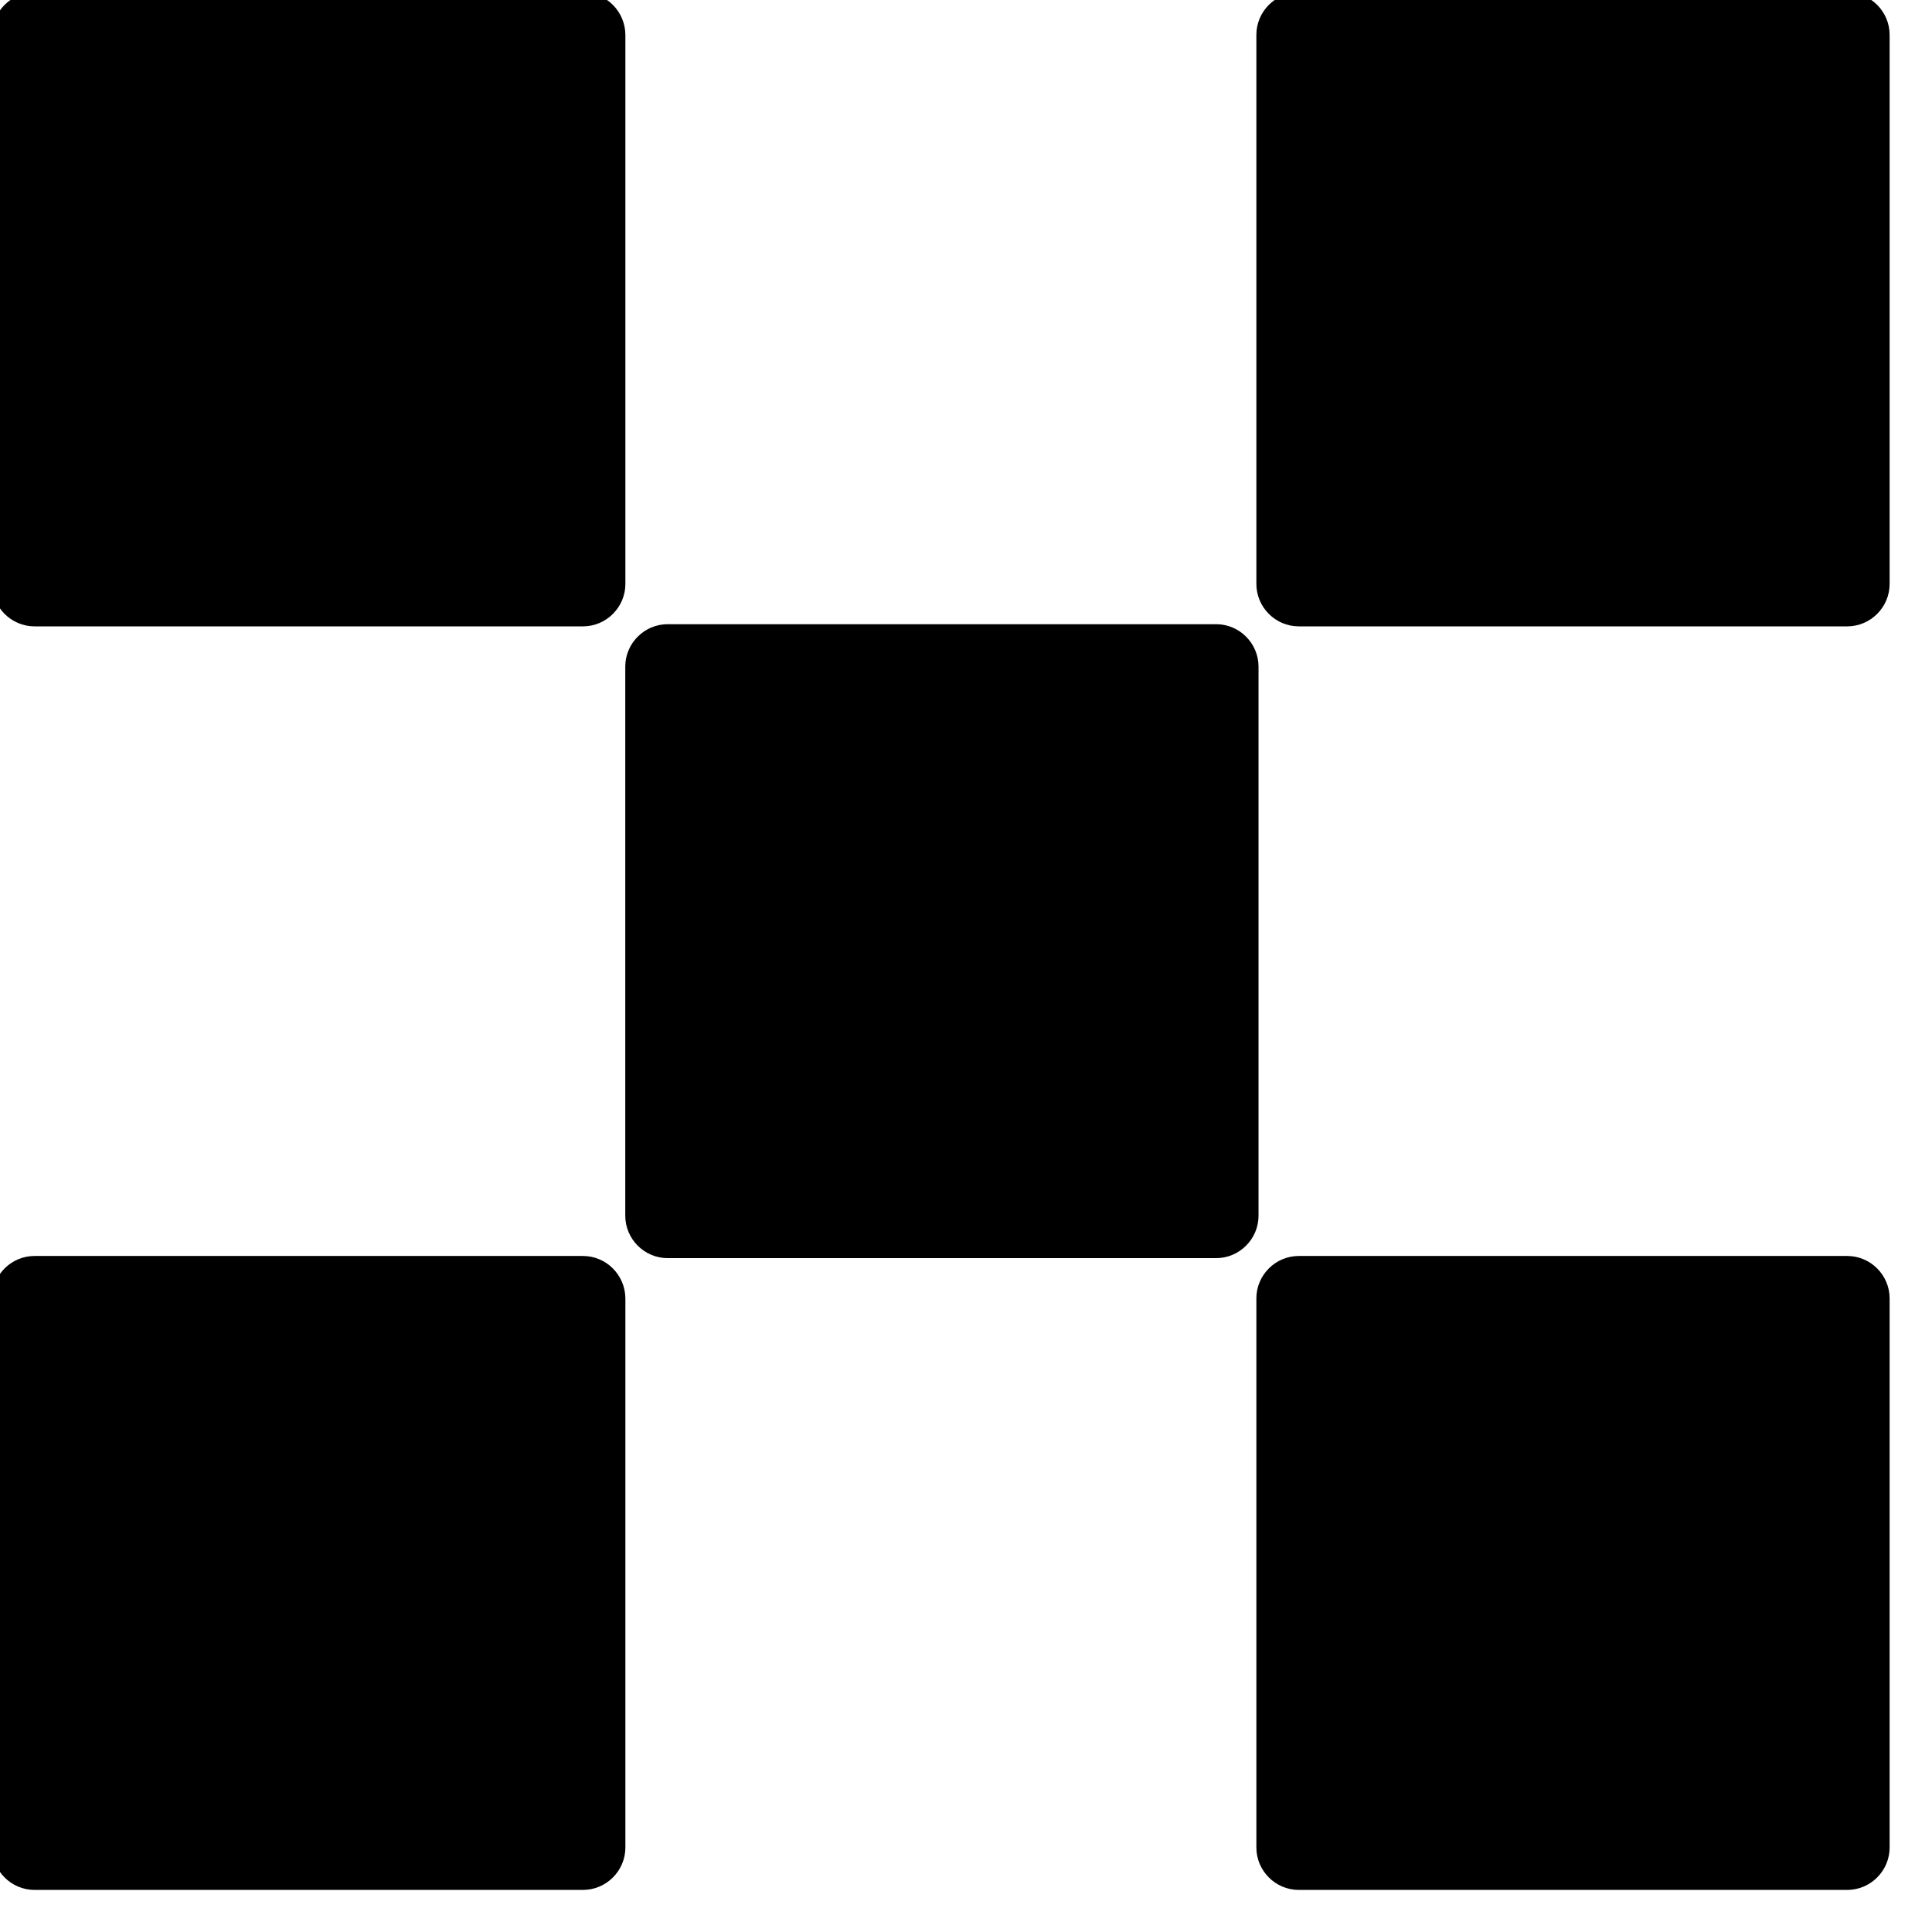
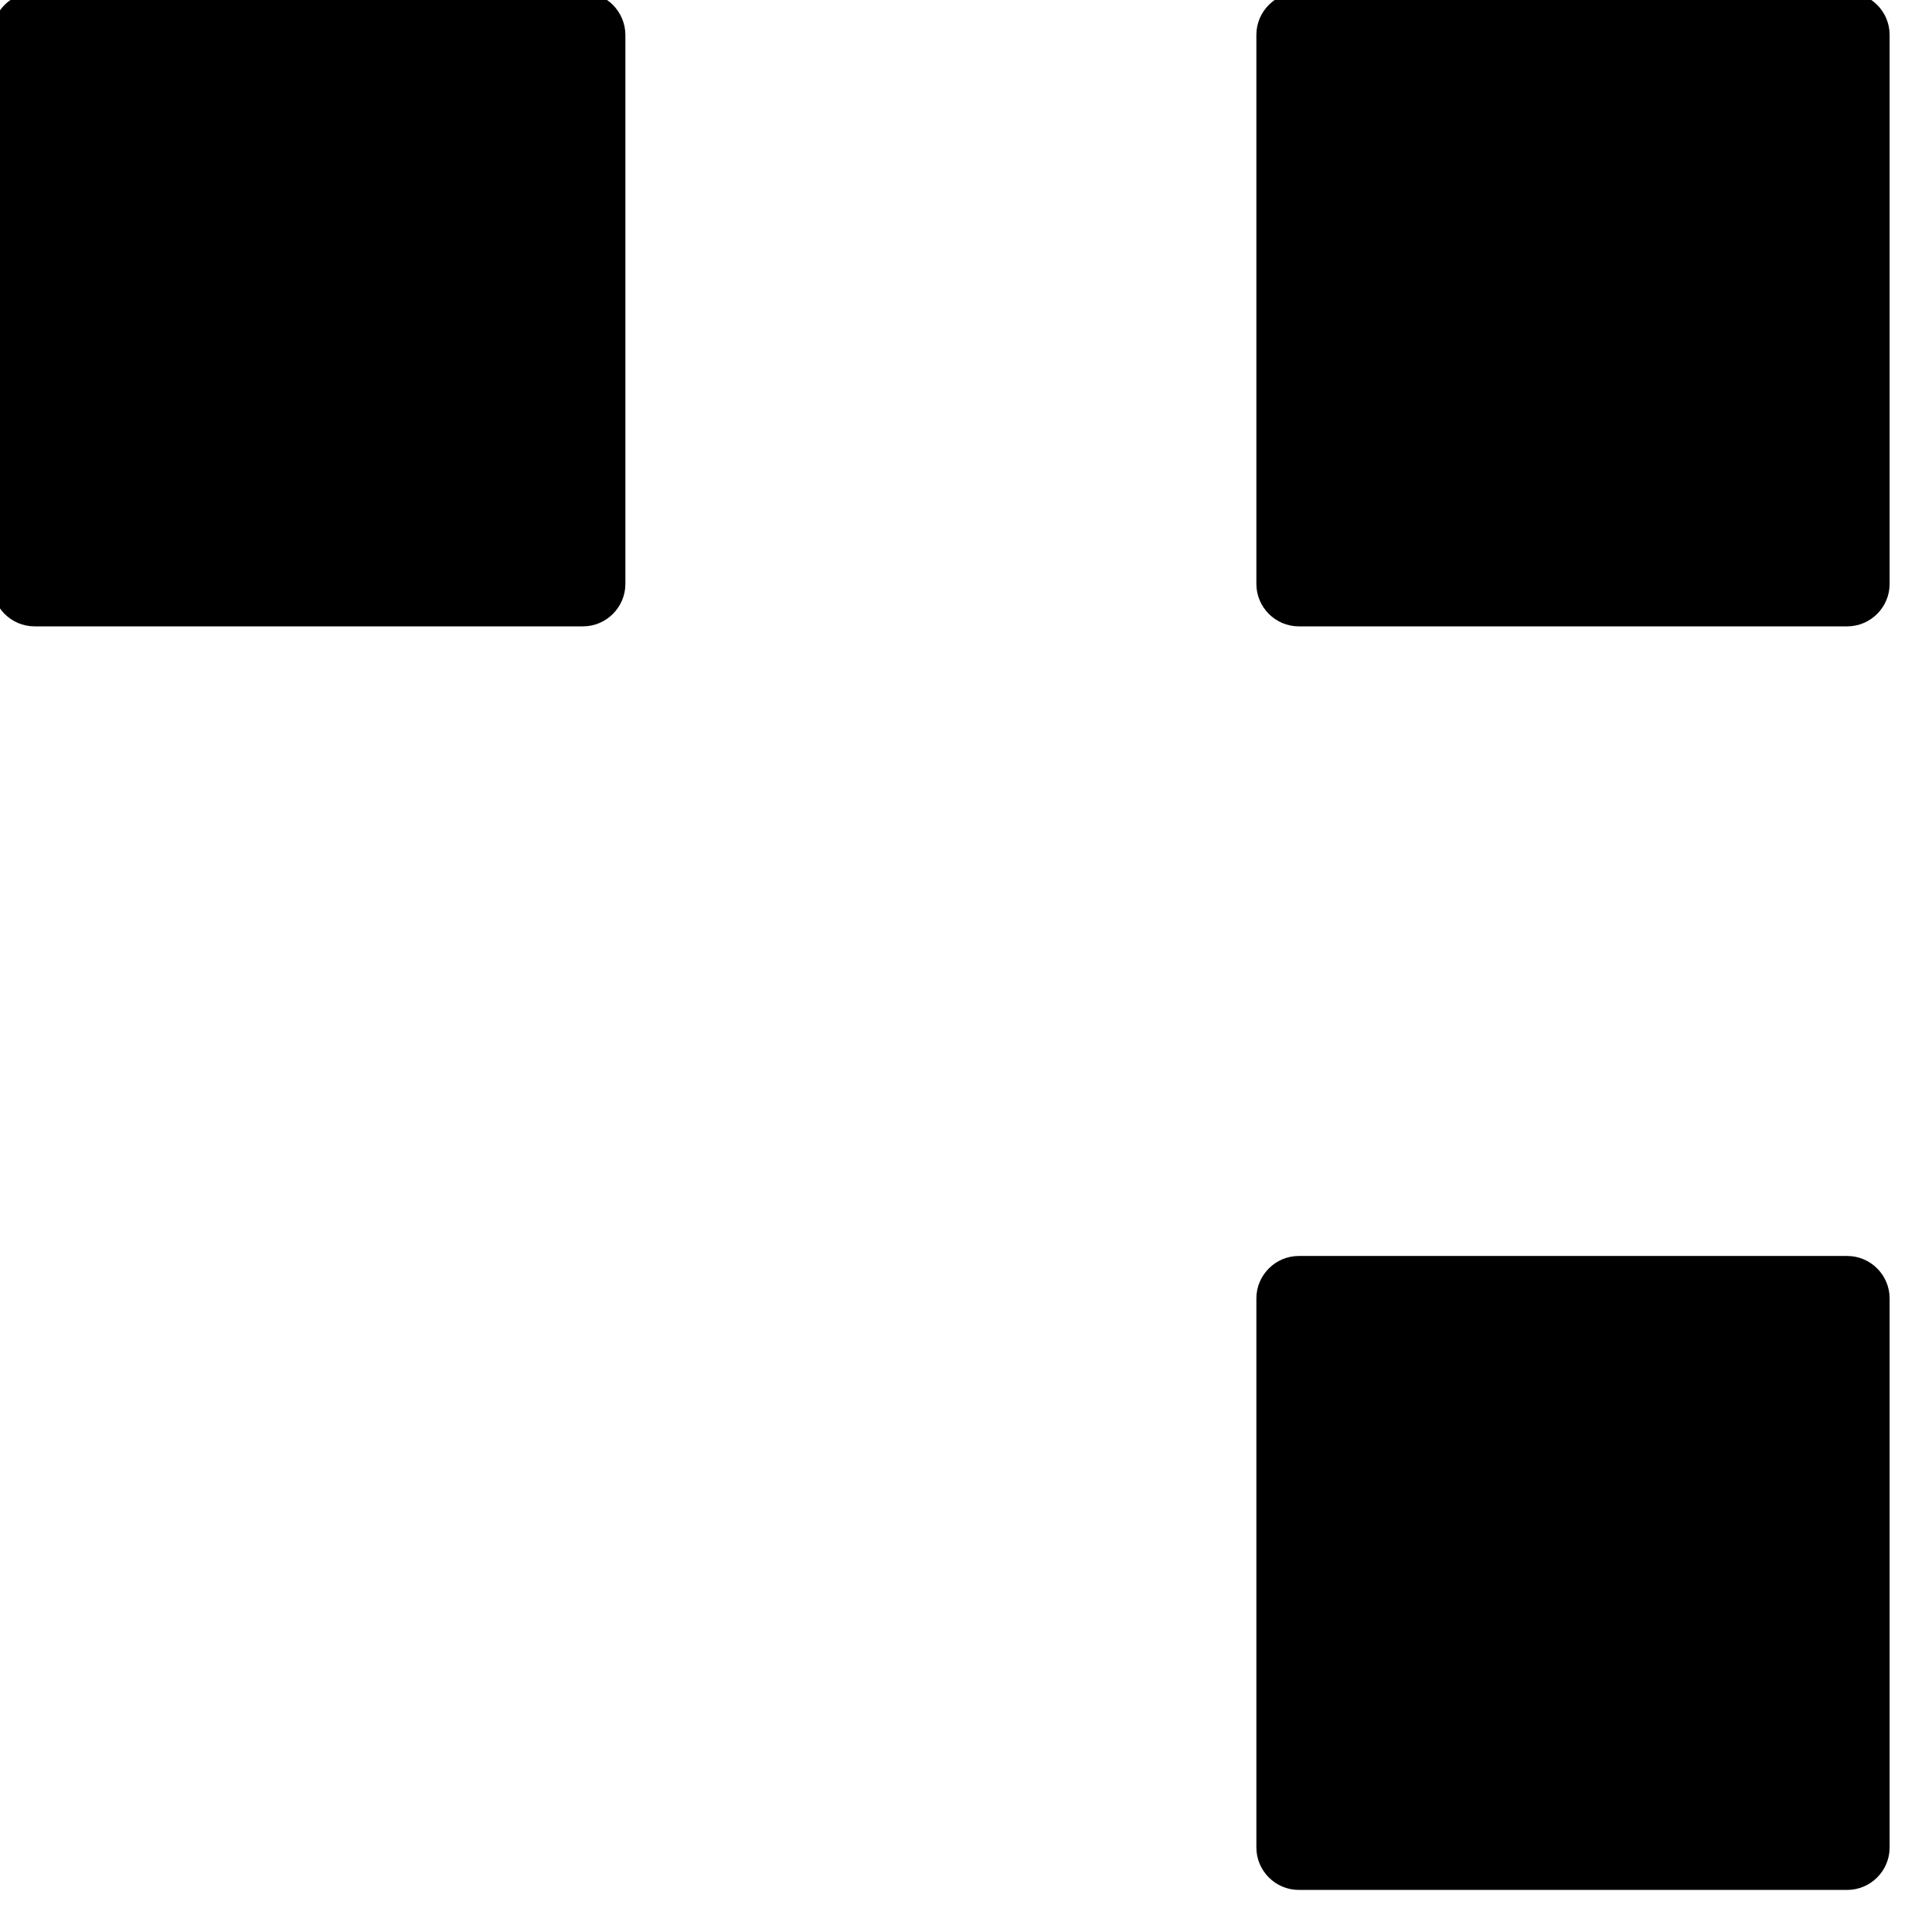
<svg xmlns="http://www.w3.org/2000/svg" width="56.001" height="56.001" viewBox="671.43 245.5 56.001 56.001">
-   <path transform="matrix(.022 0 0 .022 658.88 233.2)" d="m2172.8 1381.5h-722.69c-30.677 0-55.825 25.175-55.825 55.885v723.47c0 30.71 25.148 55.885 55.825 55.885h722.69c30.677 0 55.825-25.175 55.825-55.885v-723.47c0-30.71-25.148-55.885-55.825-55.885z" style="" />
  <path transform="matrix(.022 0 0 .022 658.88 233.2)" d="m1338.6 549.1h-722.69c-30.677 0-55.825 25.175-55.825 55.885v723.47c0 30.71 25.148 55.885 55.825 55.885h722.69c30.677 0 55.825-25.175 55.825-55.885v-723.47c-0.178-30.71-25.148-55.885-55.825-55.885z" style="" />
  <path transform="matrix(.022 0 0 .022 658.88 233.2)" d="m3004.3 549.1h-722.69c-30.677 0-55.825 25.175-55.825 55.885v723.47c0 30.71 25.148 55.885 55.825 55.885h722.69c30.677 0 55.825-25.175 55.825-55.885v-723.47c0-30.71-25.148-55.885-55.825-55.885z" style="" />
-   <path transform="matrix(.022 0 0 .022 658.88 233.2)" d="m1338.6 2213.9h-722.69c-30.677 0-55.825 25.175-55.825 55.885v723.47c0 30.71 25.148 55.885 55.825 55.885h722.69c30.677 0 55.825-25.175 55.825-55.885v-723.47c-0.178-30.71-25.148-55.885-55.825-55.885z" style="" />
  <path transform="matrix(.022 0 0 .022 658.88 233.2)" d="m3004.3 2213.9h-722.69c-30.677 0-55.825 25.175-55.825 55.885v723.47c0 30.71 25.148 55.885 55.825 55.885h722.69c30.677 0 55.825-25.175 55.825-55.885v-723.47c0-30.71-25.148-55.885-55.825-55.885z" style="" />
</svg>